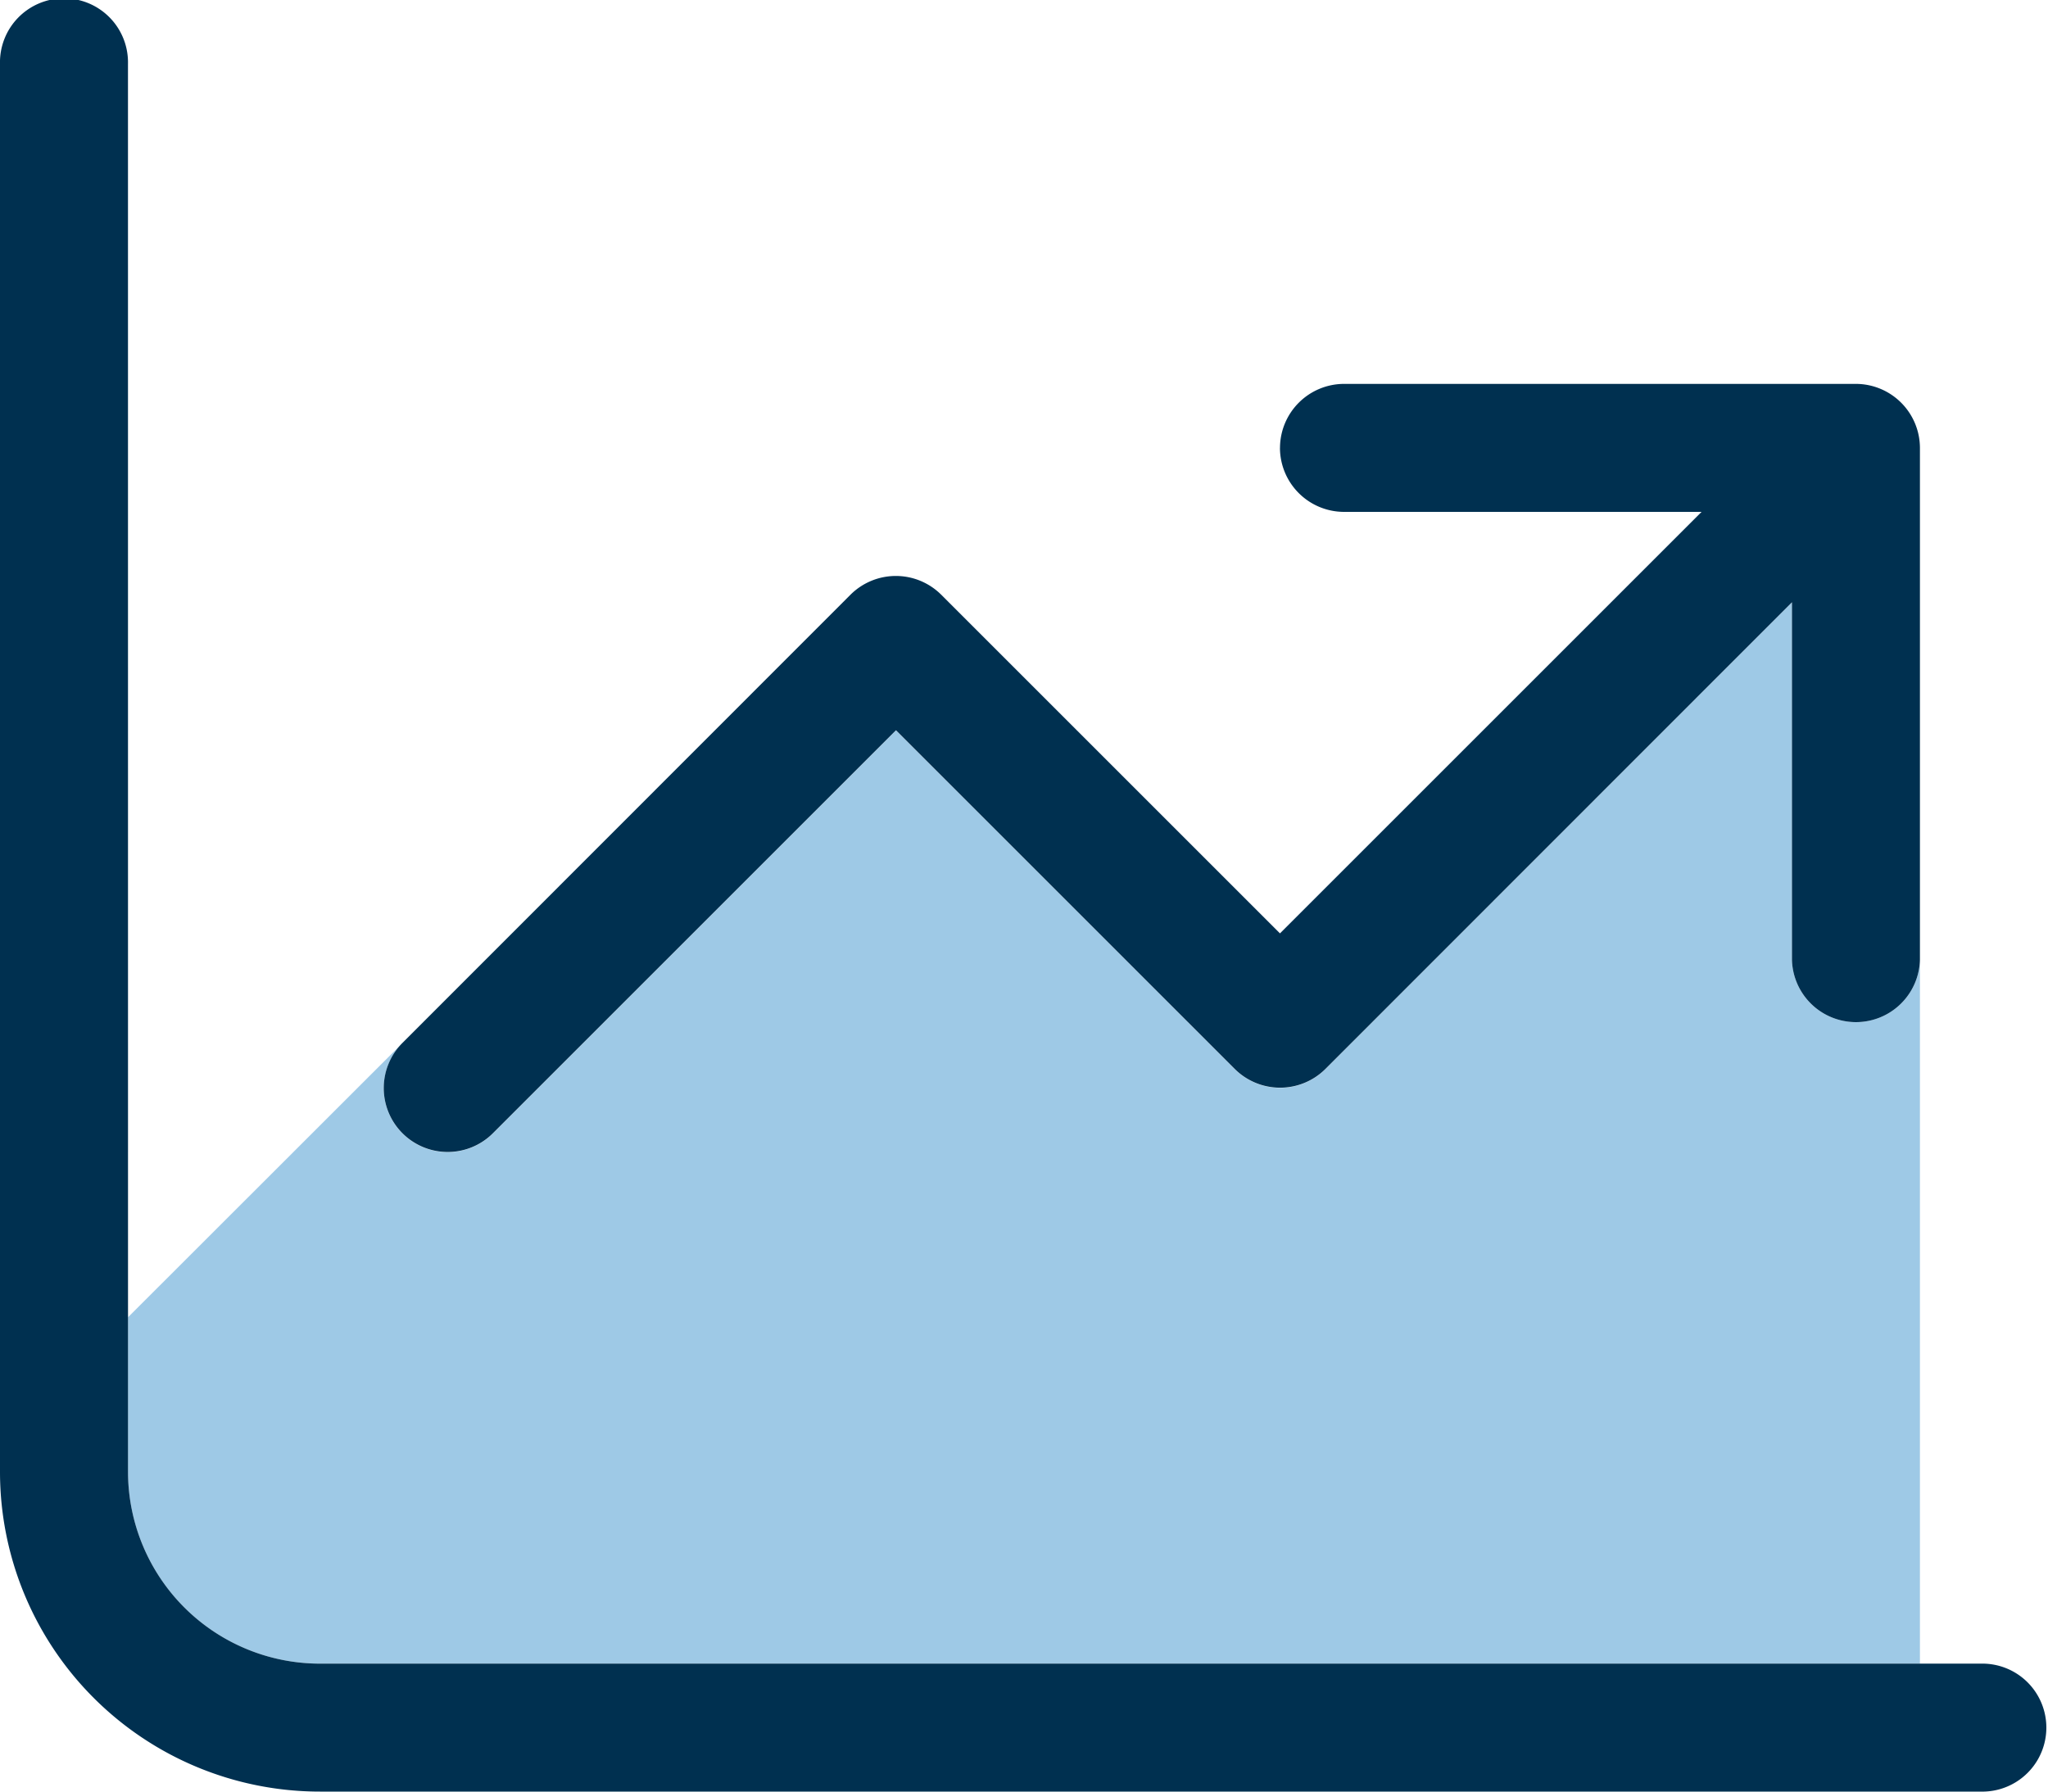
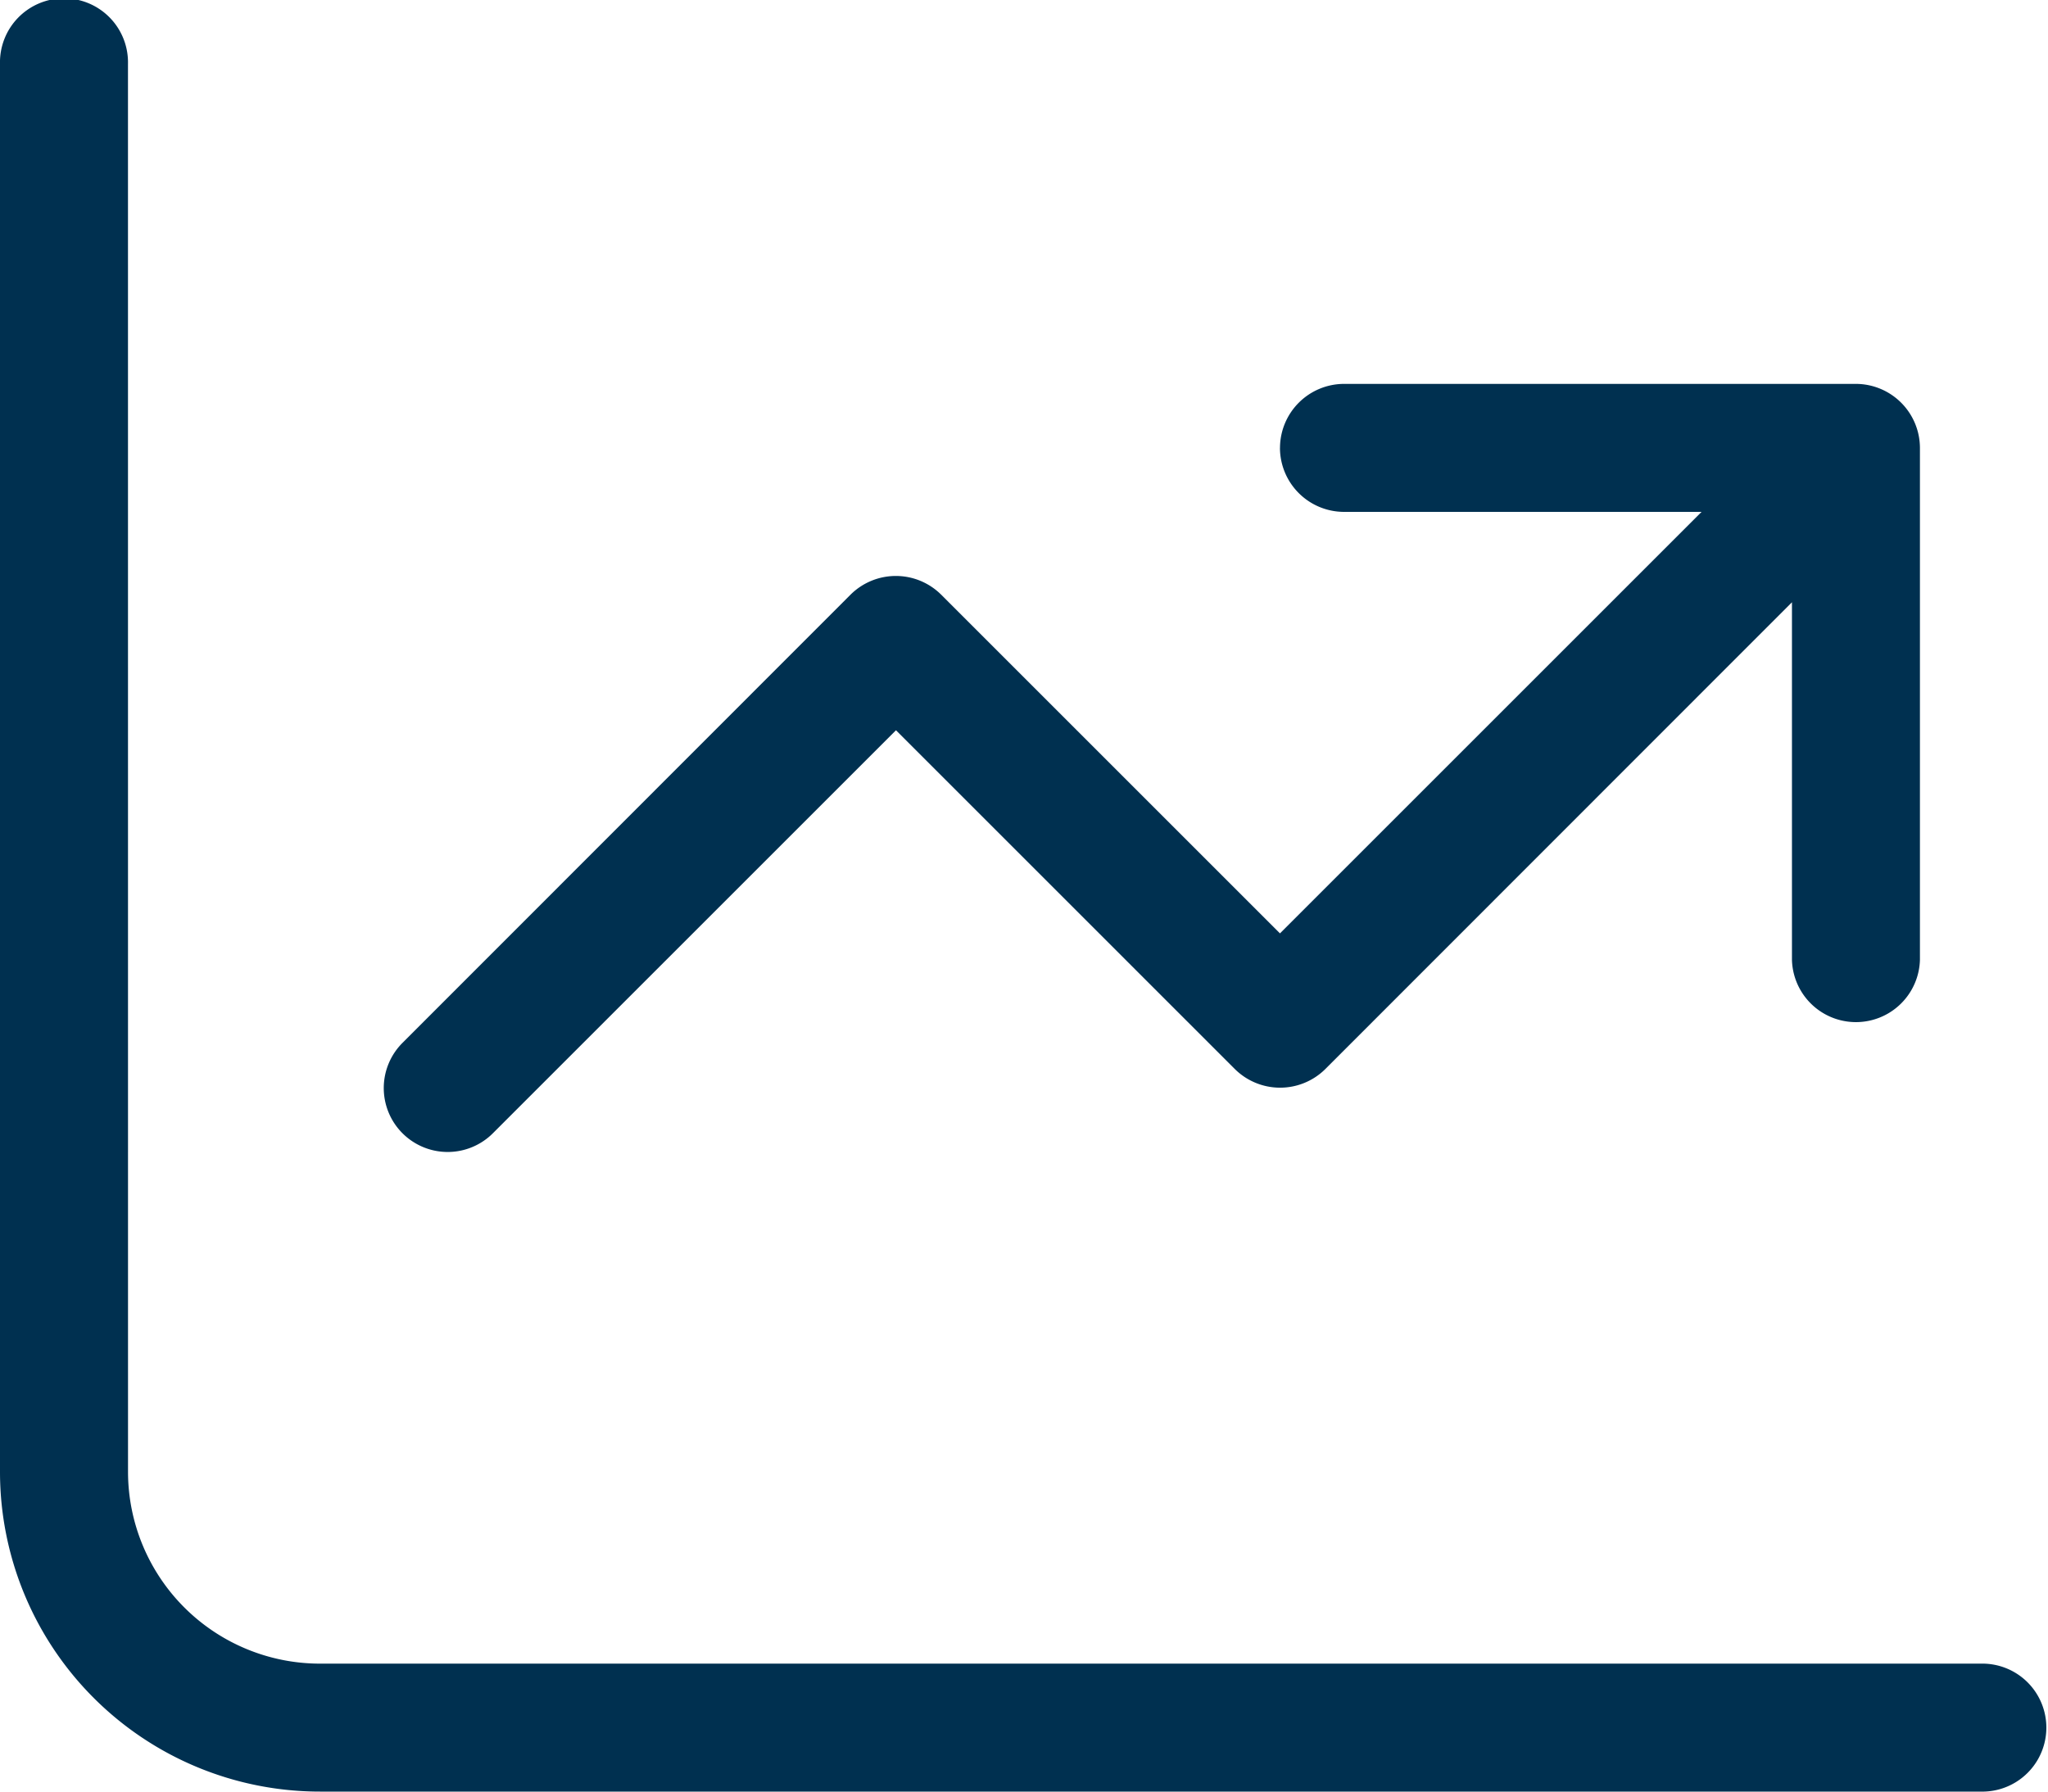
<svg xmlns="http://www.w3.org/2000/svg" width="48.344" height="42.301" viewBox="0 0 48.344 42.301">
  <g id="chart-line-up-duotone-light-full" transform="translate(-64 -96)">
-     <path id="Path_59" data-name="Path 59" d="M96,263.483,102.487,257a1.509,1.509,0,1,0,2.134,2.134l9.508-9.508,8,8a1.516,1.516,0,0,0,2.134,0L135.279,246.6v8.441a1.511,1.511,0,0,0,3.021,0V271.66H100.532A4.533,4.533,0,0,1,96,267.127Z" transform="translate(-28.979 -136.38)" fill="#137bc1" opacity="0.41" />
    <path id="Path_60" data-name="Path 60" d="M67.021,97.511a1.511,1.511,0,1,0-3.021,0v33.236a7.552,7.552,0,0,0,7.554,7.554h39.279a1.511,1.511,0,0,0,0-3.021H71.554a4.533,4.533,0,0,1-4.532-4.532Zm27.193,9.064a1.515,1.515,0,0,0,1.511,1.511h8.441l-9.952,9.952-8-8a1.516,1.516,0,0,0-2.134,0L73.508,120.616a1.509,1.509,0,1,0,2.134,2.134l9.508-9.508,8,8a1.516,1.516,0,0,0,2.134,0L106.3,110.22v8.441a1.511,1.511,0,0,0,3.021,0V106.575a1.515,1.515,0,0,0-1.511-1.511H95.726A1.515,1.515,0,0,0,94.215,106.575Z" fill="#003050" />
  </g>
</svg>